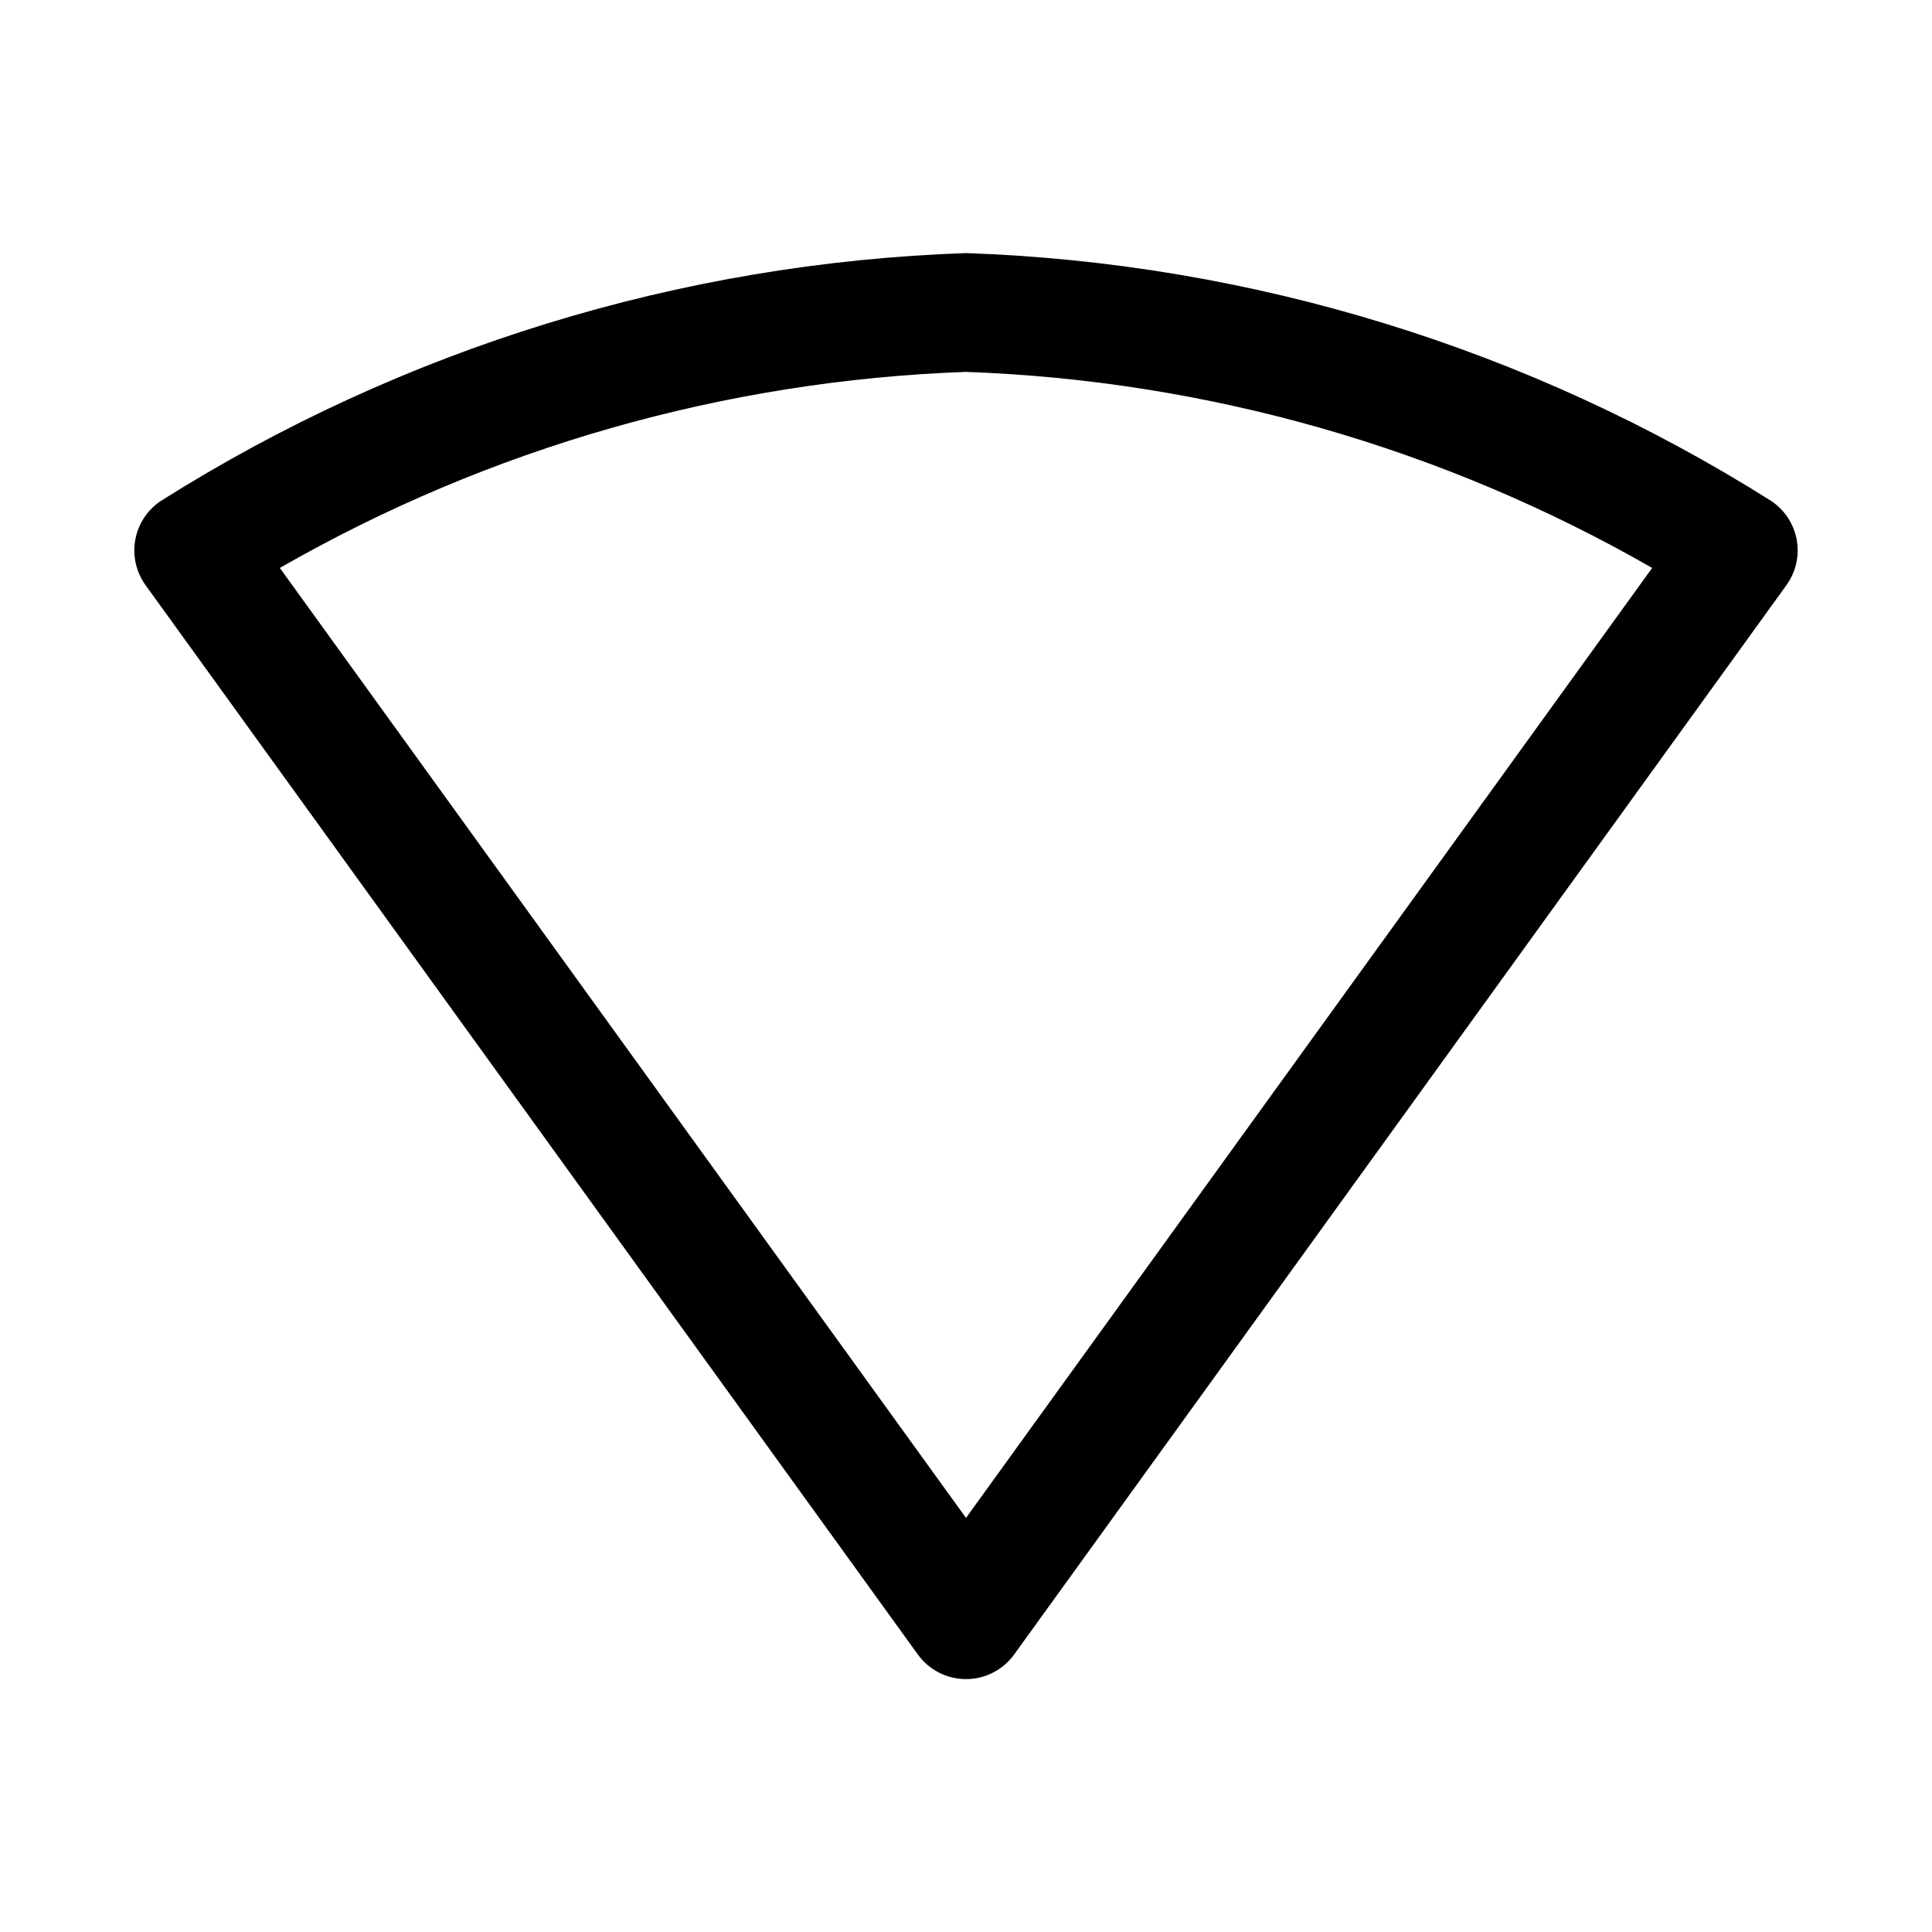
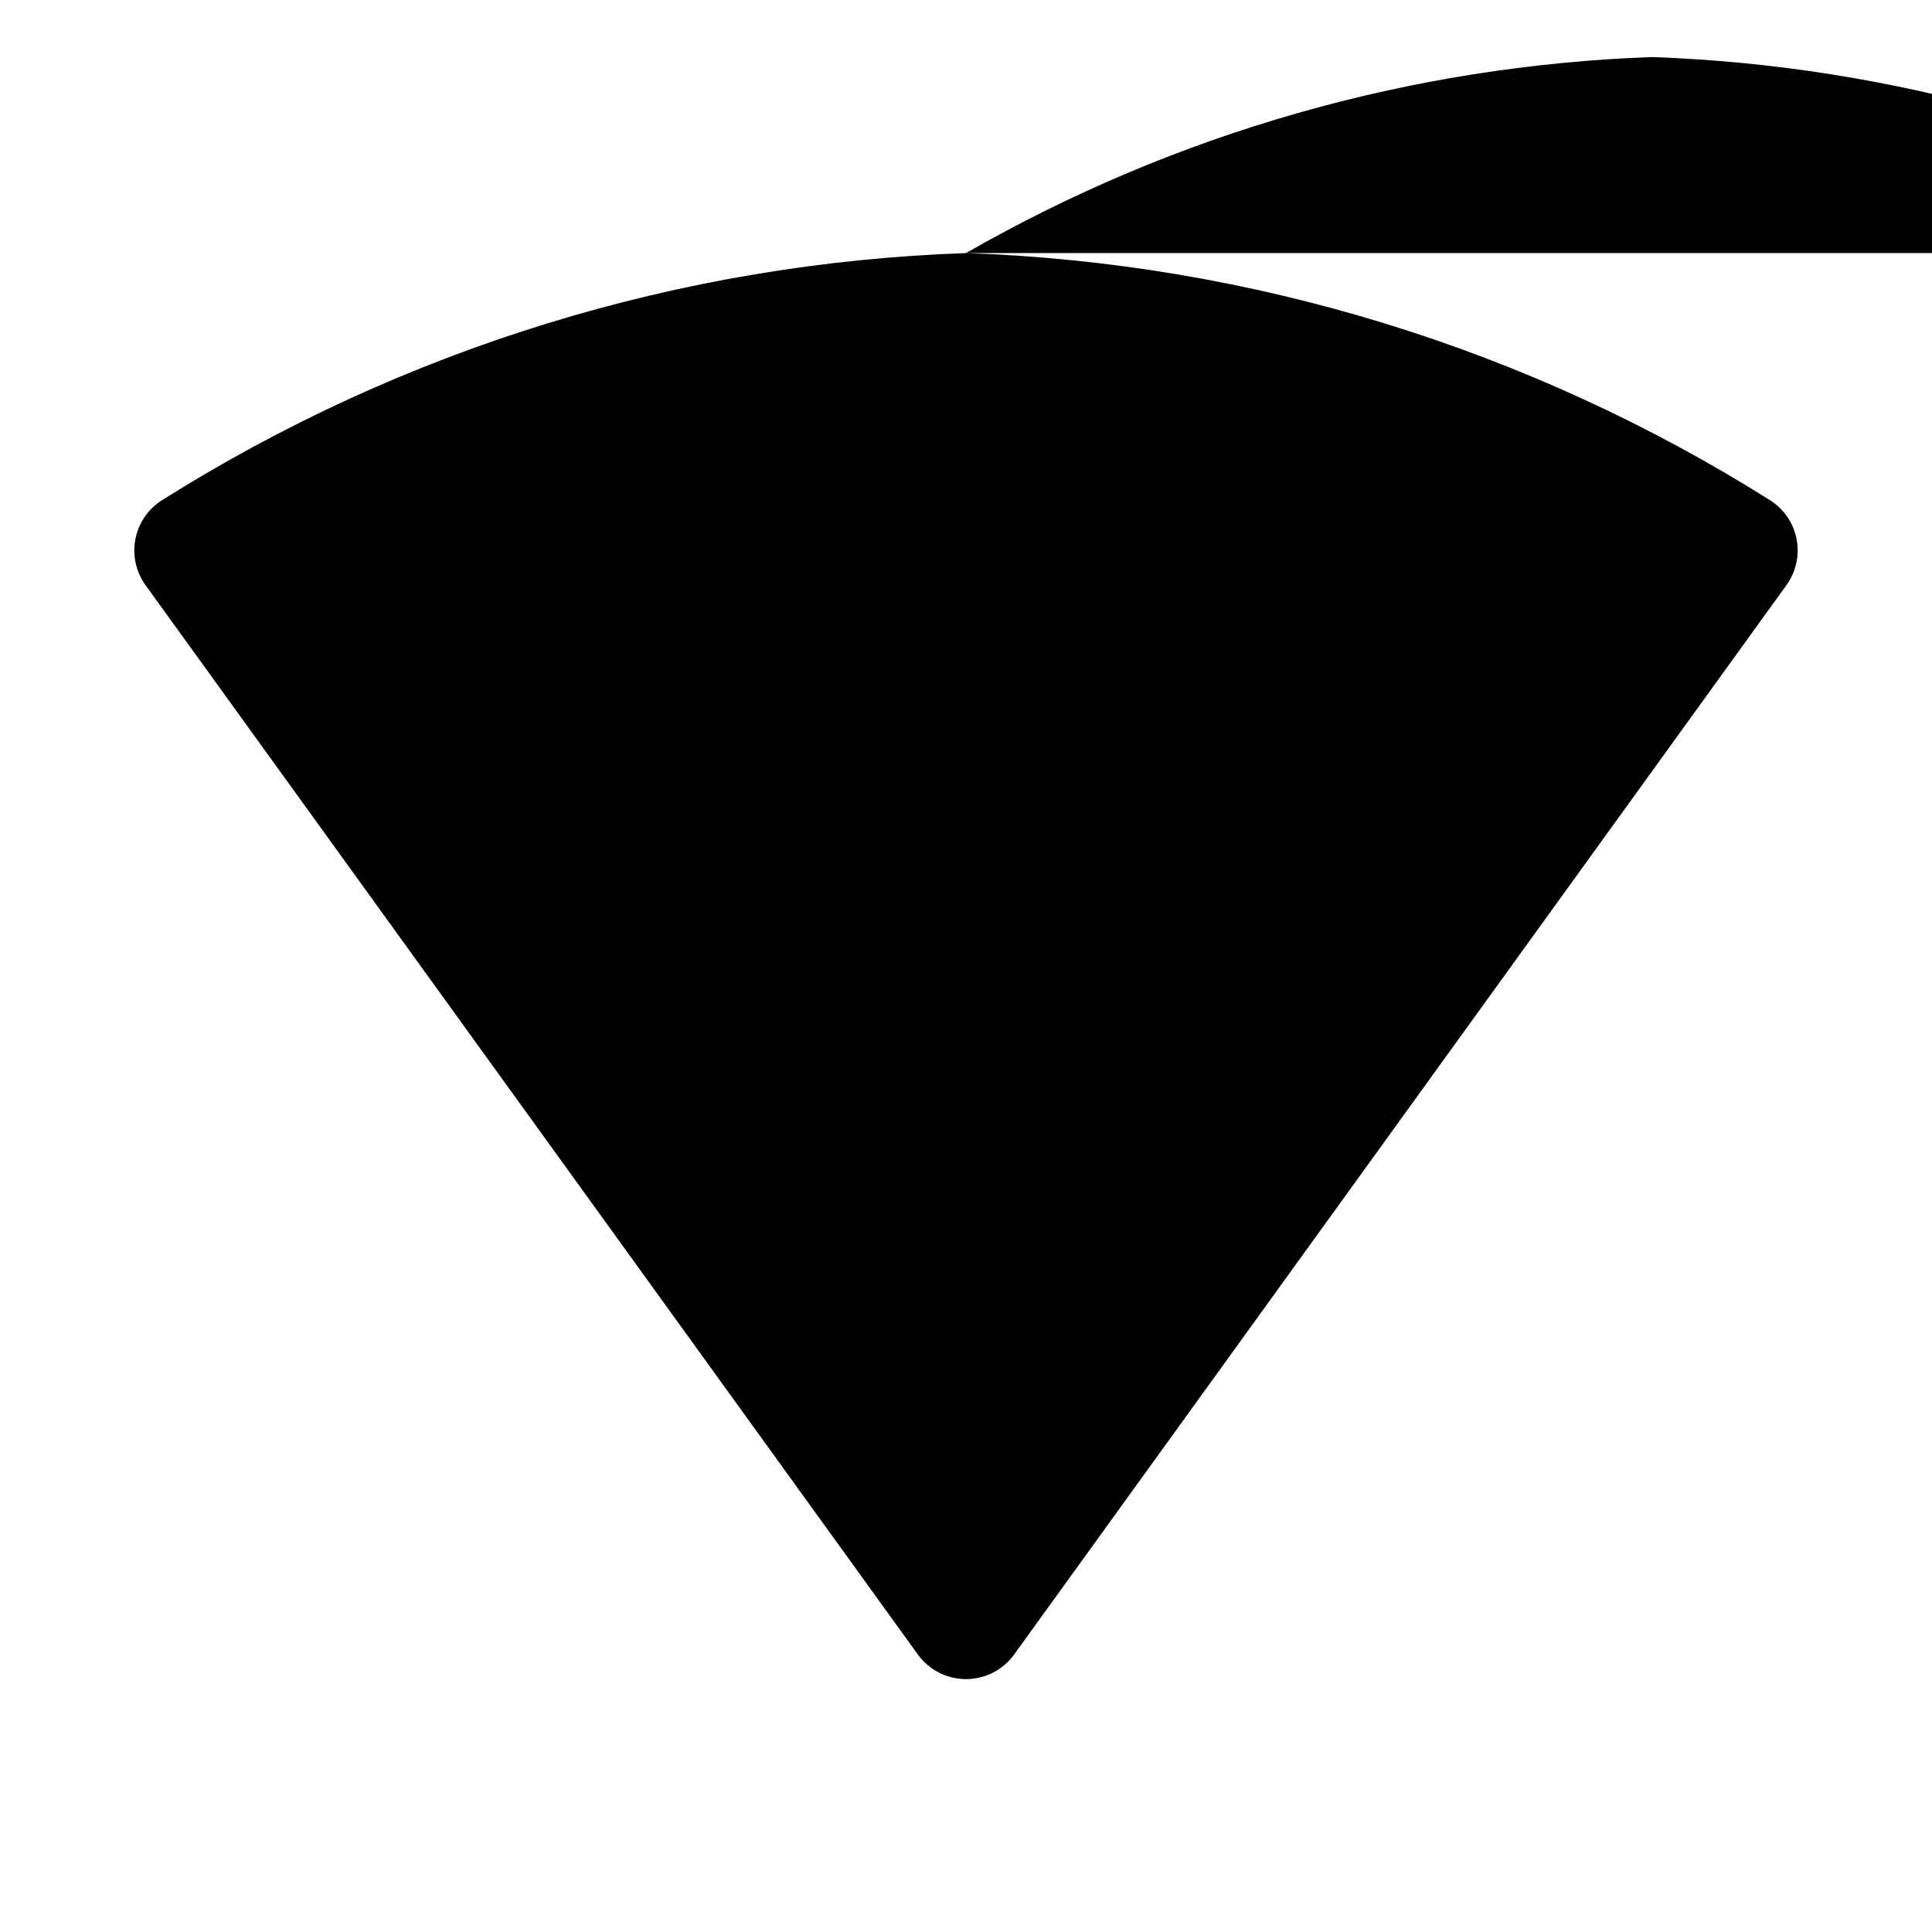
<svg xmlns="http://www.w3.org/2000/svg" fill="#000000" width="800px" height="800px" version="1.1" viewBox="144 144 512 512">
-   <path d="m400 211.07c-75.672 2.609-149.29 25.266-213.33 65.652-3.582 2.363-6.043 6.086-6.816 10.305-0.773 4.219 0.211 8.574 2.723 12.051l204.67 283.39c2.961 4.09 7.703 6.512 12.754 6.512 5.047 0 9.789-2.422 12.75-6.512l204.67-283.39c2.512-3.477 3.496-7.832 2.723-12.051-0.773-4.219-3.234-7.941-6.812-10.305-64.047-40.387-137.66-63.043-213.33-65.652zm0 335.19-181.84-251.75c55.488-31.84 117.91-49.672 181.84-51.953 63.934 2.281 126.35 20.113 181.84 51.953z" />
+   <path d="m400 211.07c-75.672 2.609-149.29 25.266-213.33 65.652-3.582 2.363-6.043 6.086-6.816 10.305-0.773 4.219 0.211 8.574 2.723 12.051l204.67 283.39c2.961 4.09 7.703 6.512 12.754 6.512 5.047 0 9.789-2.422 12.75-6.512l204.67-283.39c2.512-3.477 3.496-7.832 2.723-12.051-0.773-4.219-3.234-7.941-6.812-10.305-64.047-40.387-137.66-63.043-213.33-65.652zc55.488-31.84 117.91-49.672 181.84-51.953 63.934 2.281 126.35 20.113 181.84 51.953z" />
</svg>